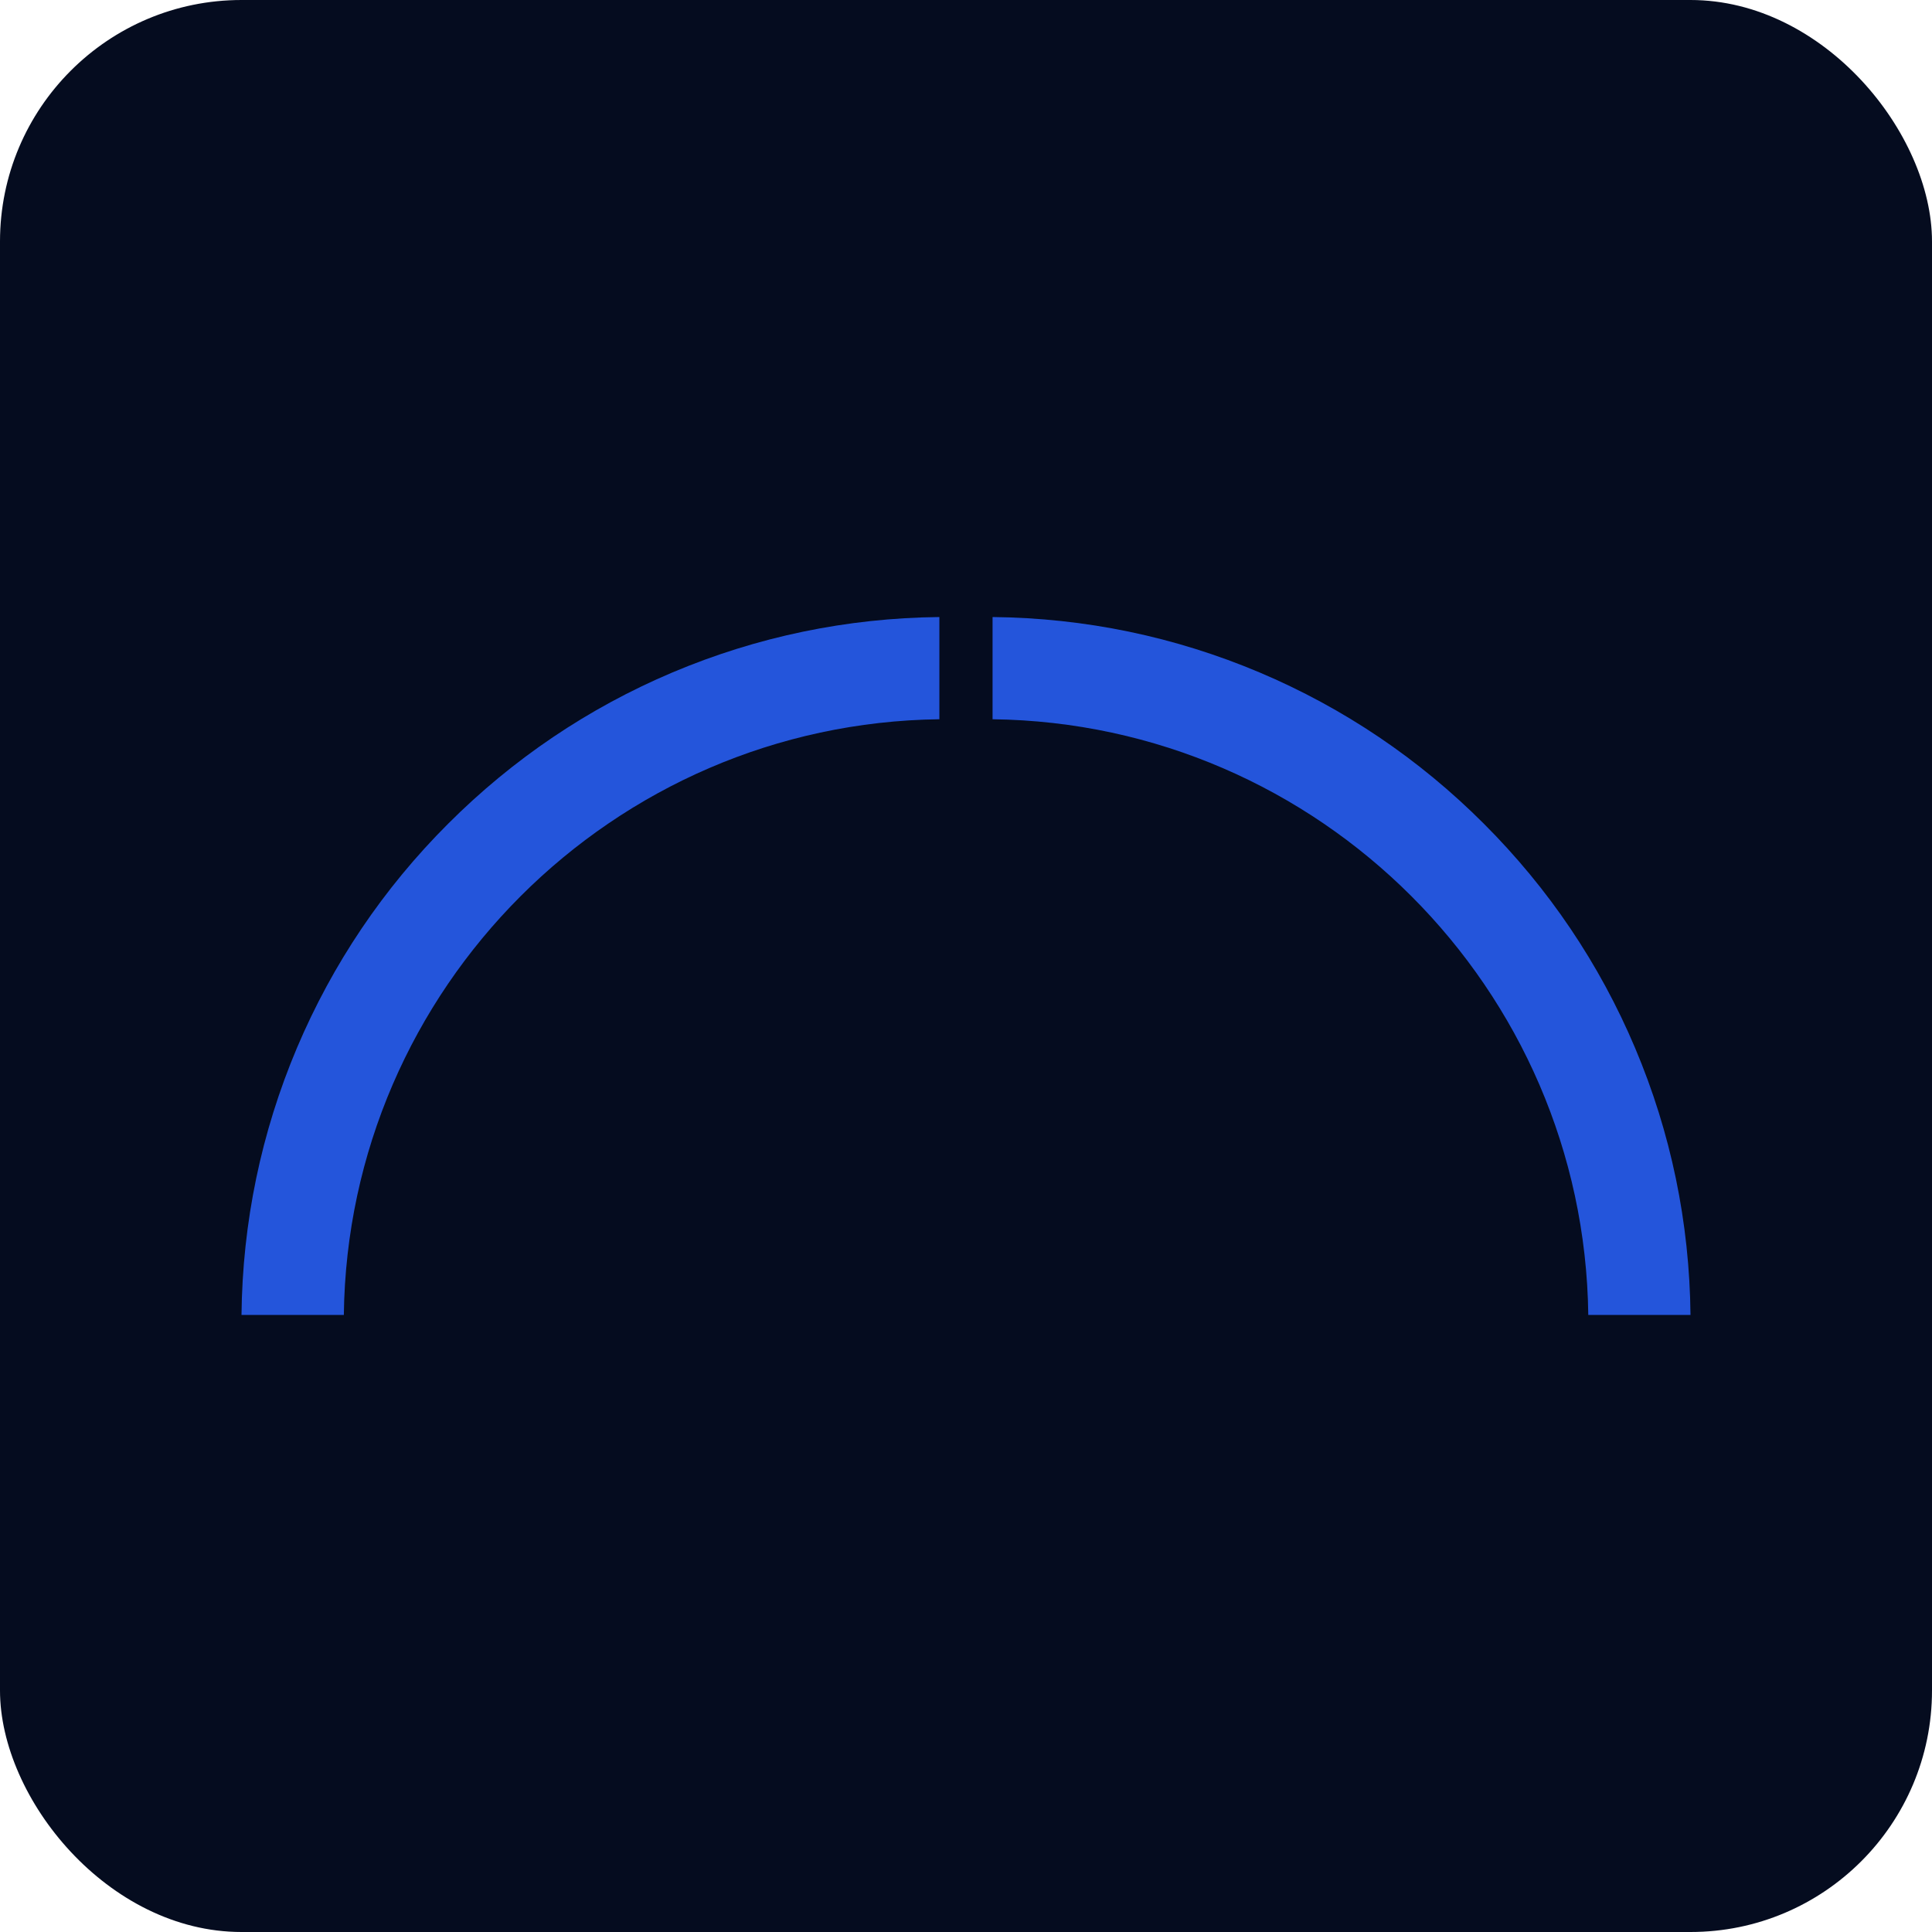
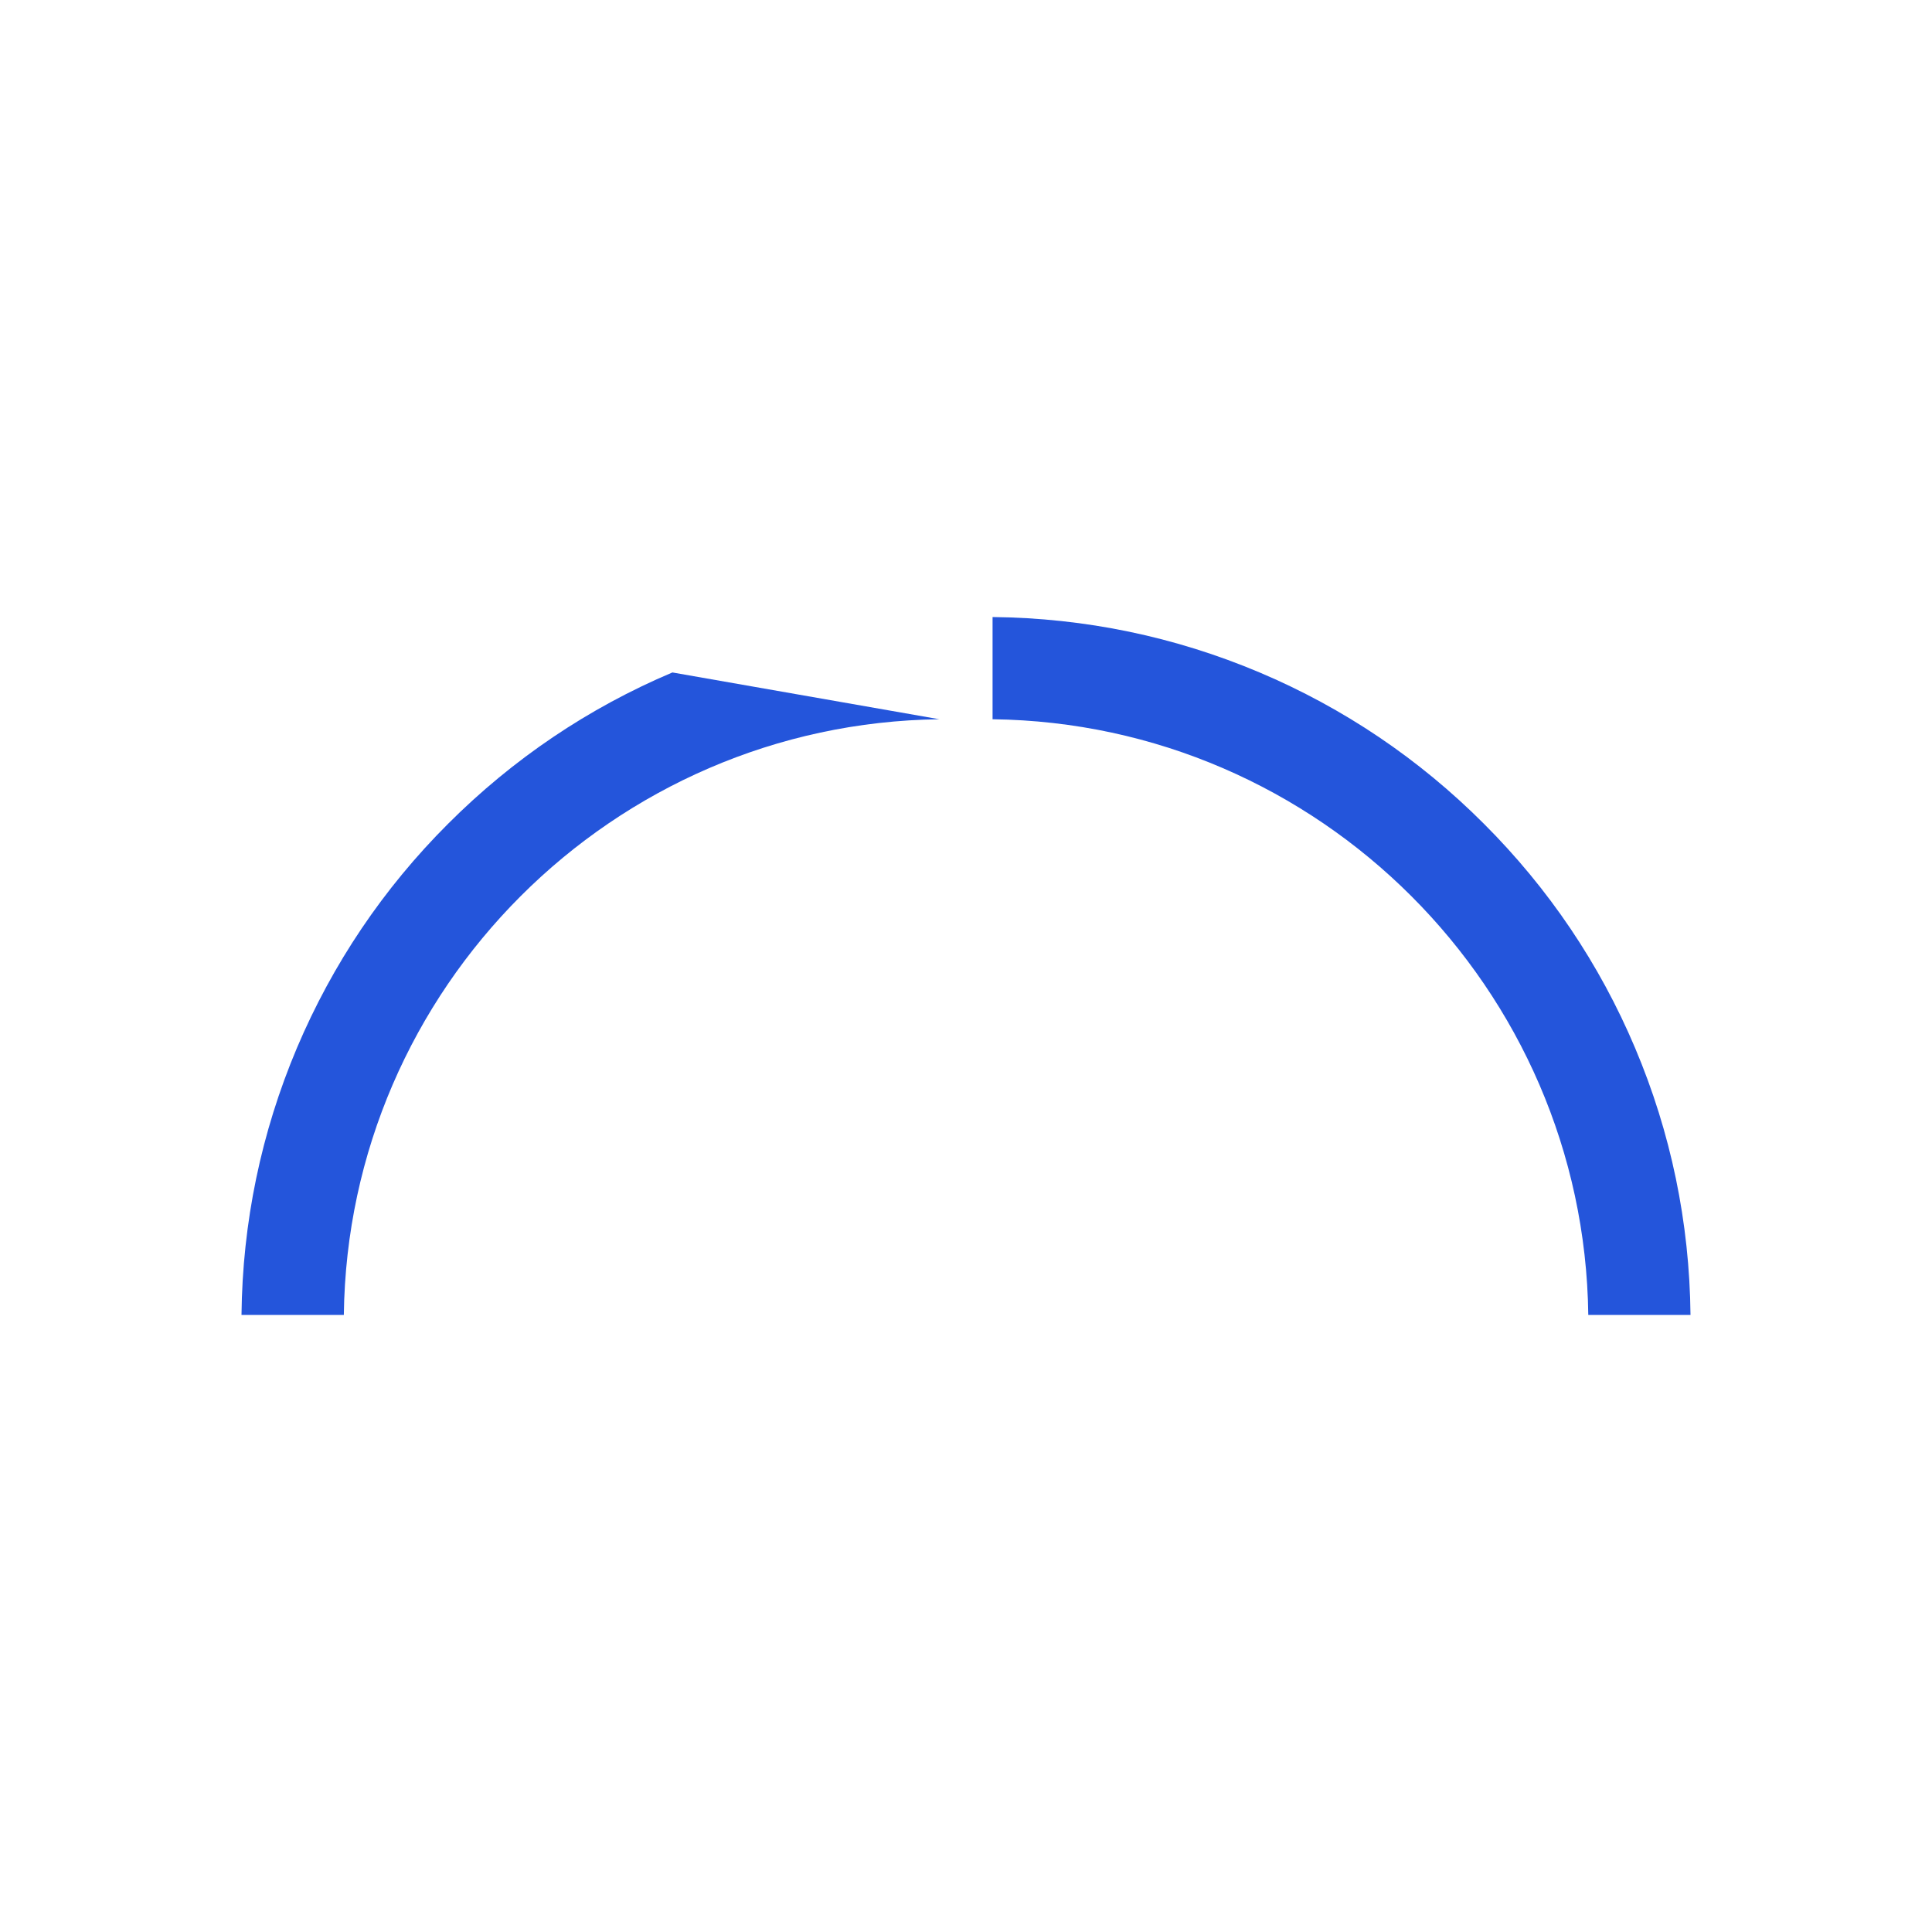
<svg xmlns="http://www.w3.org/2000/svg" viewBox="0 0 256 256">
  <g transform="matrix(8, 0, 0, 8, 0, 0)">
-     <rect width="32" height="32" style="fill: rgb(5, 12, 31);" rx="4" ry="4" />
-     <path d="M 16.44 11.913 L 16.44 10.22 C 17.973 10.236 19.459 10.545 20.863 11.138 C 22.255 11.727 23.505 12.57 24.577 13.643 C 25.65 14.715 26.494 15.965 27.082 17.357 C 27.675 18.759 27.984 20.247 28 21.78 L 26.307 21.78 C 26.239 16.37 21.85 11.981 16.44 11.913 Z M 5.695 21.78 L 4 21.78 C 4.016 20.247 4.326 18.759 4.918 17.357 C 5.508 15.965 6.349 14.715 7.423 13.643 C 8.496 12.57 9.745 11.727 11.137 11.138 C 12.541 10.545 14.029 10.236 15.559 10.22 L 15.559 11.913 C 10.15 11.981 5.761 16.37 5.695 21.78 Z" style="paint-order: stroke; stroke-width: 0.259; fill: rgb(36, 85, 219);" />
+     <path d="M 16.44 11.913 L 16.44 10.22 C 17.973 10.236 19.459 10.545 20.863 11.138 C 22.255 11.727 23.505 12.57 24.577 13.643 C 25.65 14.715 26.494 15.965 27.082 17.357 C 27.675 18.759 27.984 20.247 28 21.78 L 26.307 21.78 C 26.239 16.37 21.85 11.981 16.44 11.913 Z M 5.695 21.78 L 4 21.78 C 4.016 20.247 4.326 18.759 4.918 17.357 C 5.508 15.965 6.349 14.715 7.423 13.643 C 8.496 12.57 9.745 11.727 11.137 11.138 L 15.559 11.913 C 10.15 11.981 5.761 16.37 5.695 21.78 Z" style="paint-order: stroke; stroke-width: 0.259; fill: rgb(36, 85, 219);" />
  </g>
</svg>